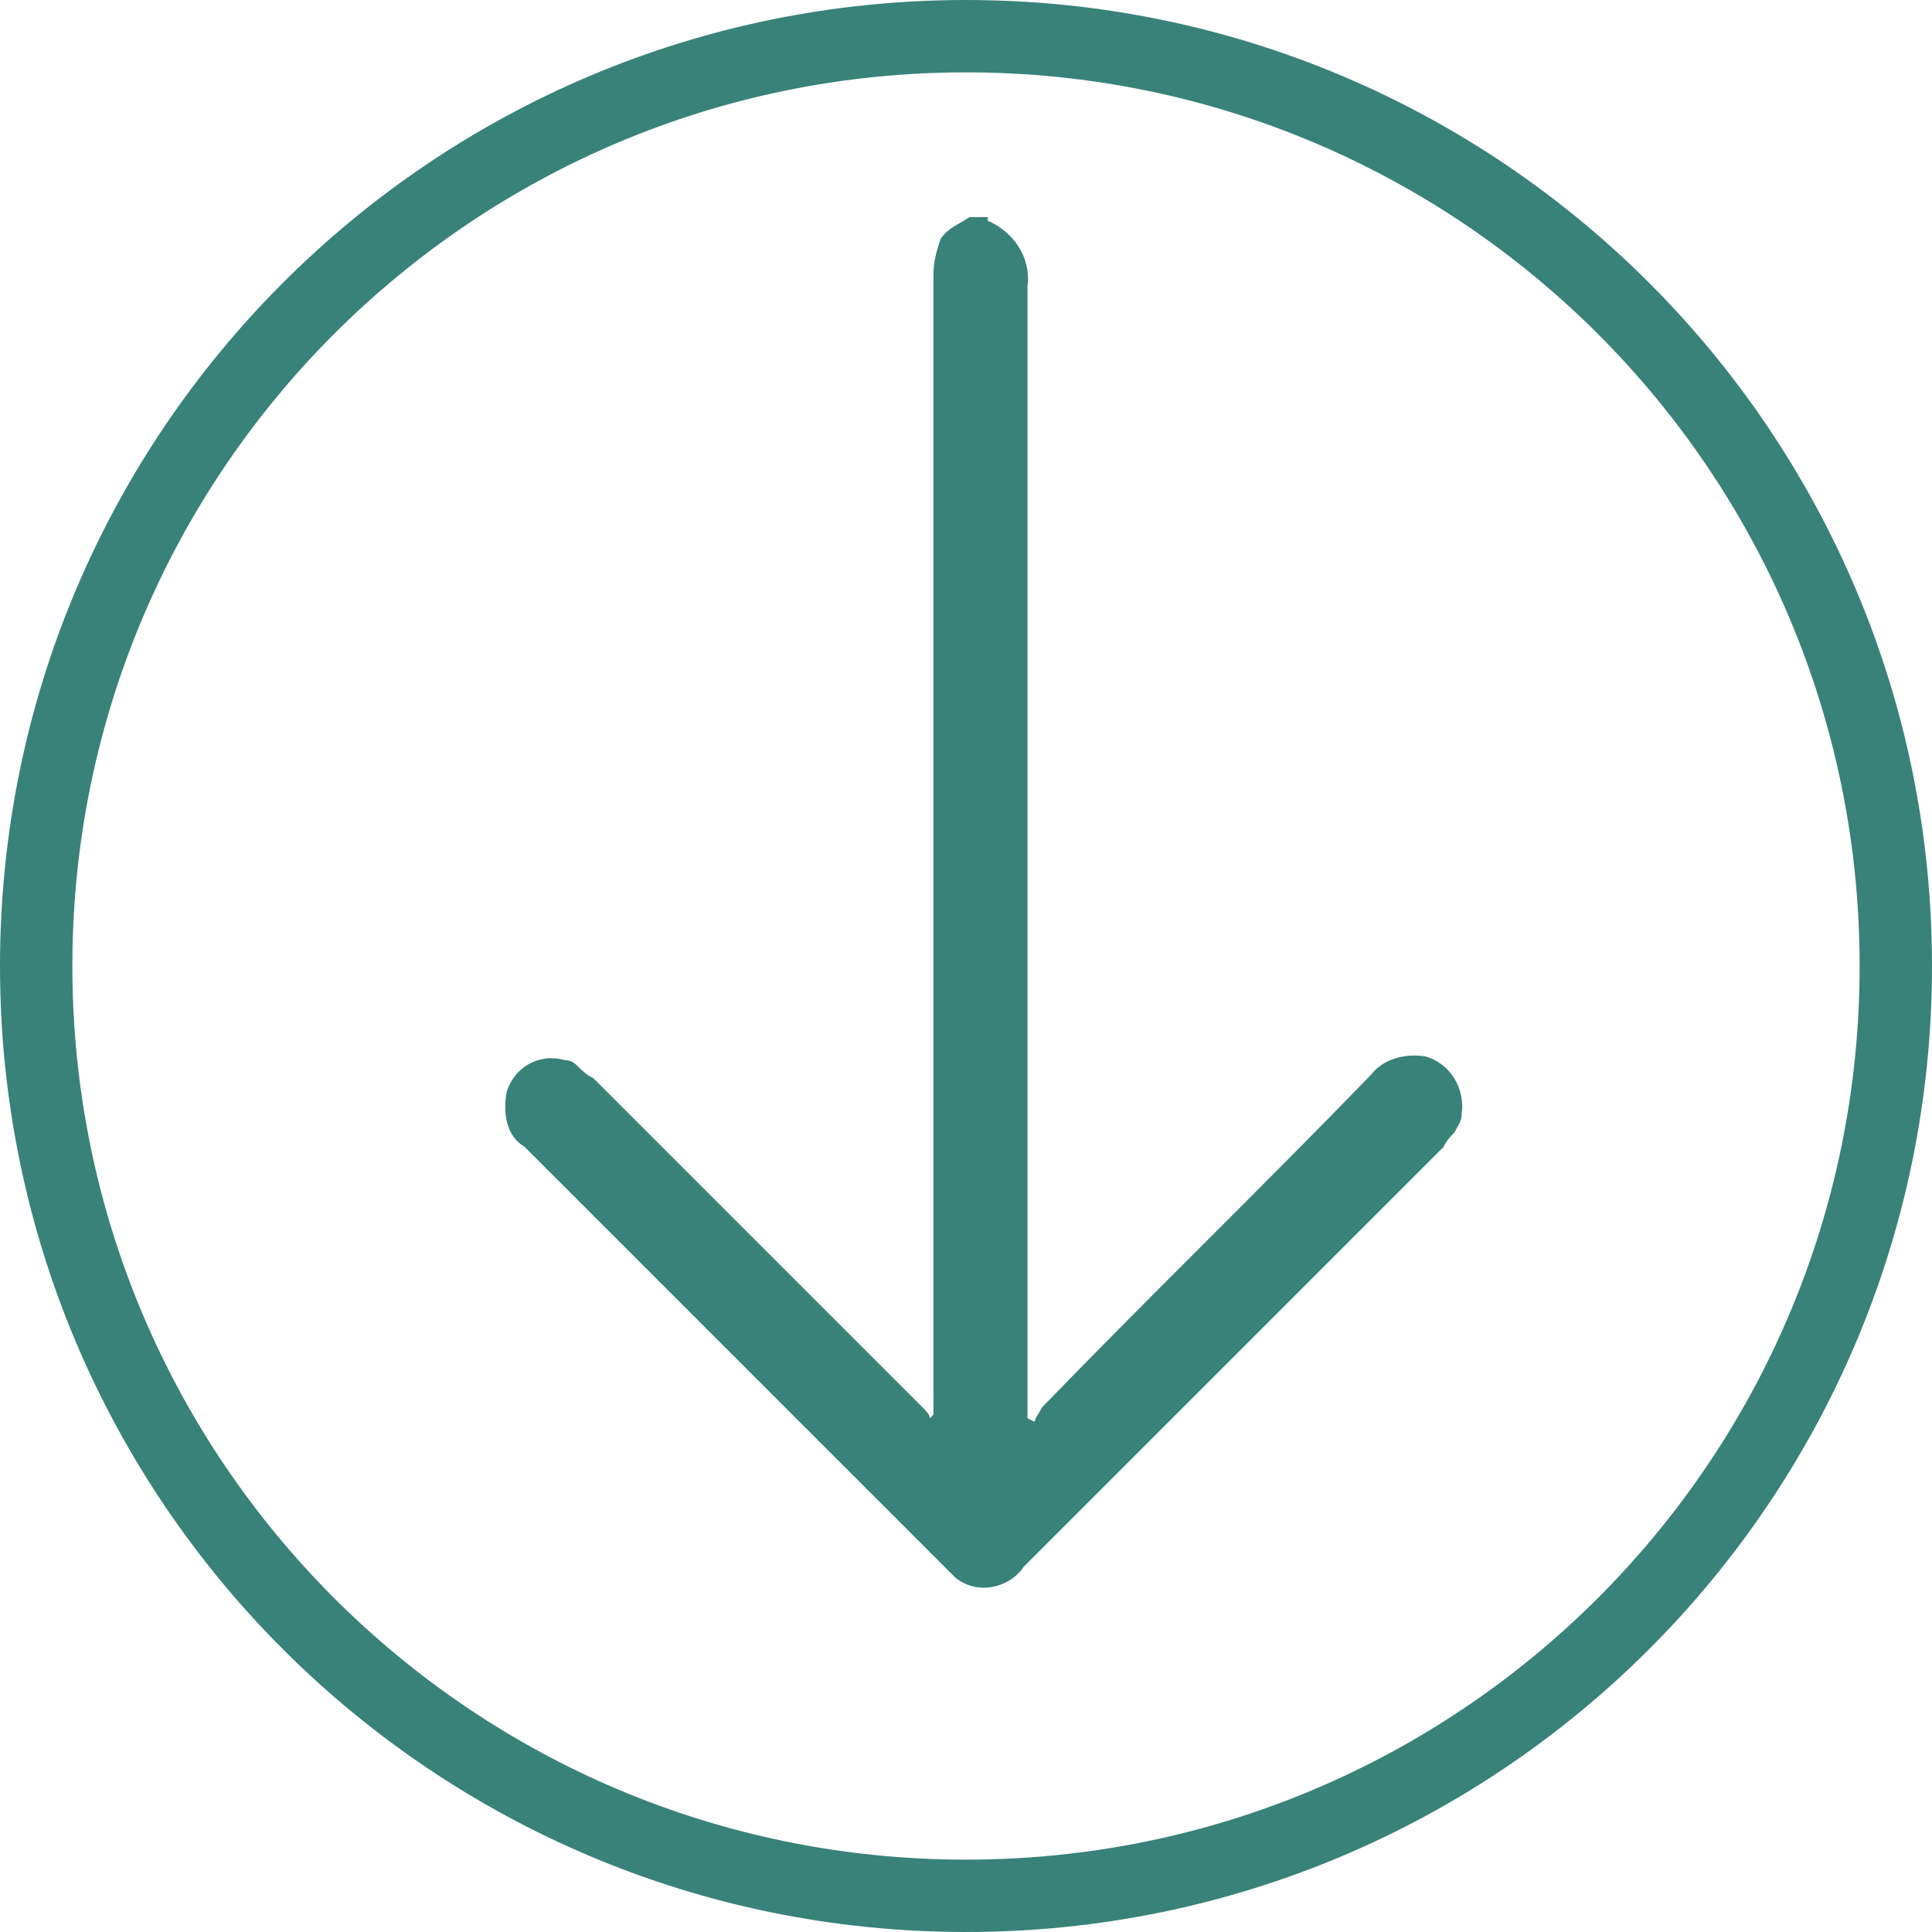
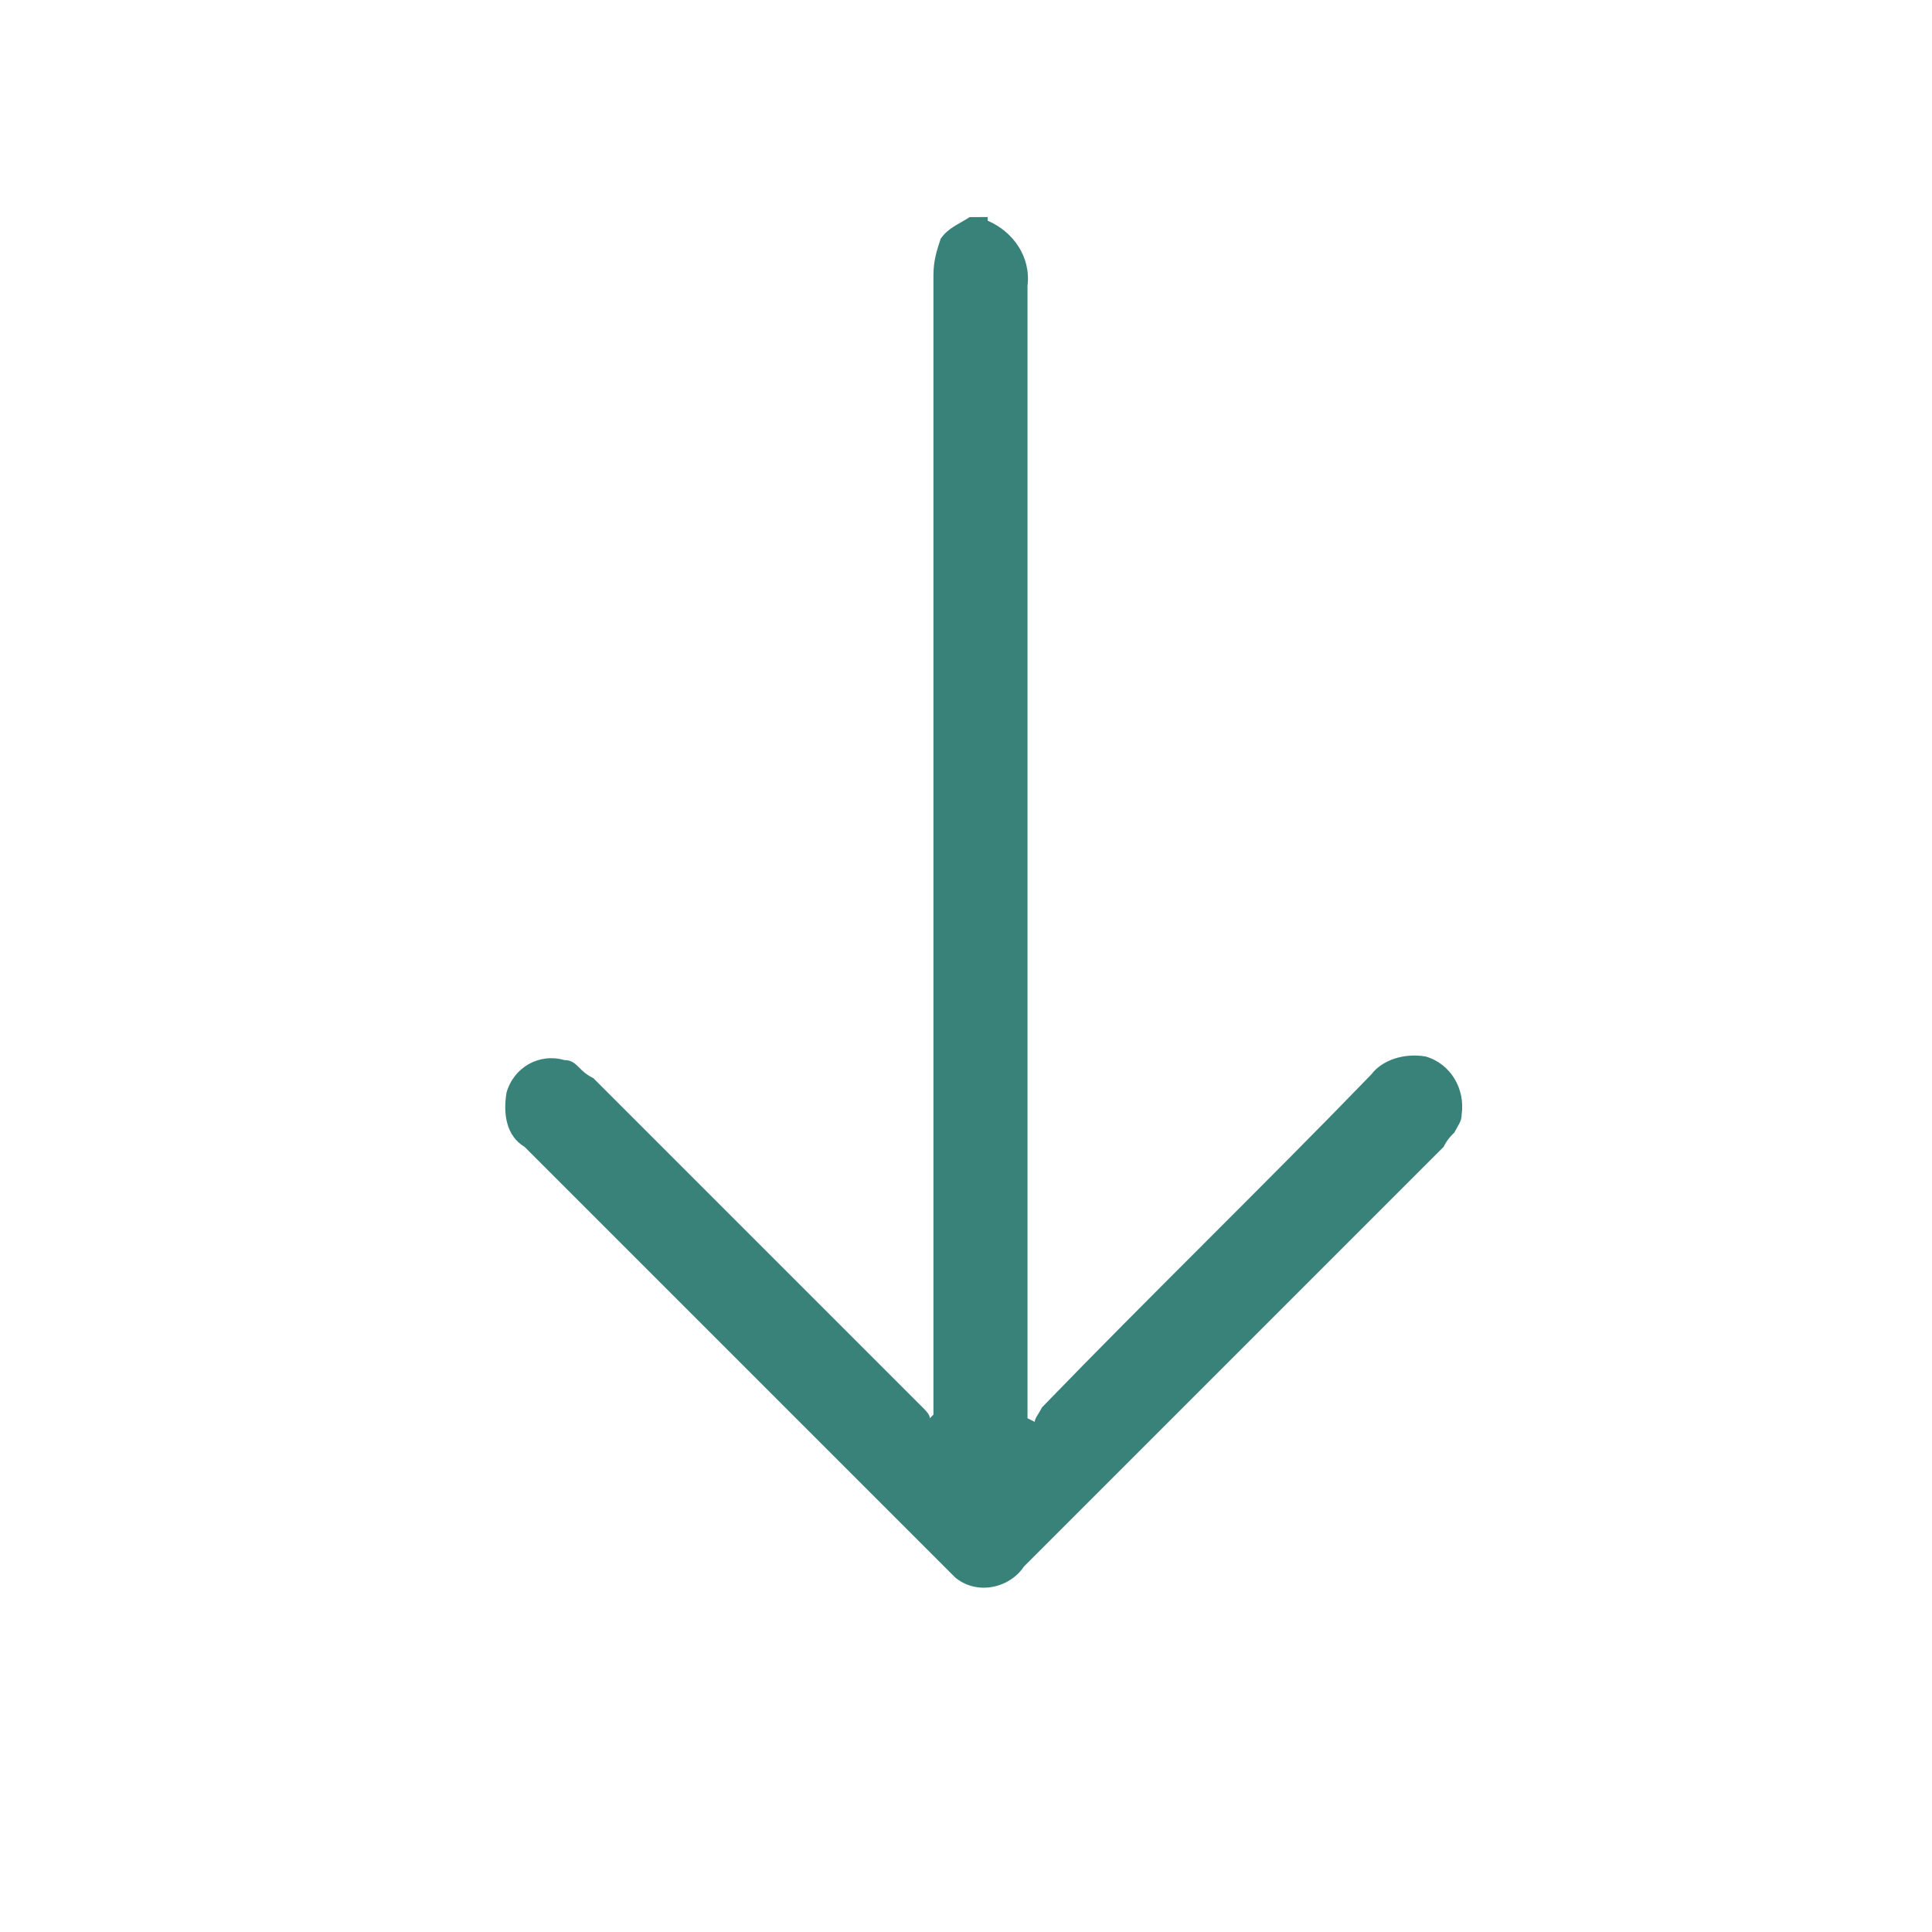
<svg xmlns="http://www.w3.org/2000/svg" version="1.1" id="Ebene_1" x="0px" y="0px" viewBox="0 0 53.4 53.4" style="enable-background:new 0 0 53.4 53.4;" xml:space="preserve">
  <style type="text/css"> .st0{fill:none;stroke:#398279;stroke-width:2;} .st1{fill:#398279;} </style>
  <g id="Gruppe_2232" transform="translate(-885.948 -908.66)">
    <g id="Gruppe_2231" transform="translate(886.948 909.66)">
-       <path id="Pfad_601" class="st0" d="M25.7,51.4c14.2,0,25.7-11.5,25.7-25.7c0,0,0,0,0,0C51.4,11.5,39.9,0,25.7,0S0,11.5,0,25.7 C0,39.9,11.5,51.4,25.7,51.4C25.7,51.4,25.7,51.4,25.7,51.4" />
      <path id="Pfad_2139" class="st1" d="M26.3,5.1c0.7,0.3,1.2,1,1.1,1.8c0,10.3,0,20.6,0,30.9v0.4l0.2,0.1c0-0.1,0.1-0.2,0.2-0.4 c3-3.1,6.1-6.1,9.1-9.2c0.3-0.4,0.9-0.6,1.5-0.5c0.7,0.2,1.1,0.9,1,1.6c0,0.2-0.1,0.3-0.2,0.5c-0.1,0.1-0.2,0.2-0.3,0.4 c-3.9,3.9-7.7,7.7-11.6,11.6c-0.4,0.6-1.3,0.8-1.9,0.3c-0.1-0.1-0.2-0.2-0.3-0.3c-3.9-3.9-7.7-7.7-11.6-11.6 c-0.5-0.3-0.6-0.9-0.5-1.5c0.2-0.7,0.9-1.1,1.6-0.9c0.2,0,0.3,0.1,0.4,0.2c0.1,0.1,0.2,0.2,0.4,0.3c3,3,6.1,6.1,9.1,9.1 c0.1,0.1,0.2,0.2,0.2,0.3l0.1-0.1v-0.4c0-10.4,0-20.7,0-31.1c0-0.4,0.1-0.7,0.2-1c0.2-0.3,0.5-0.4,0.8-0.6H26.3z" />
    </g>
  </g>
</svg>